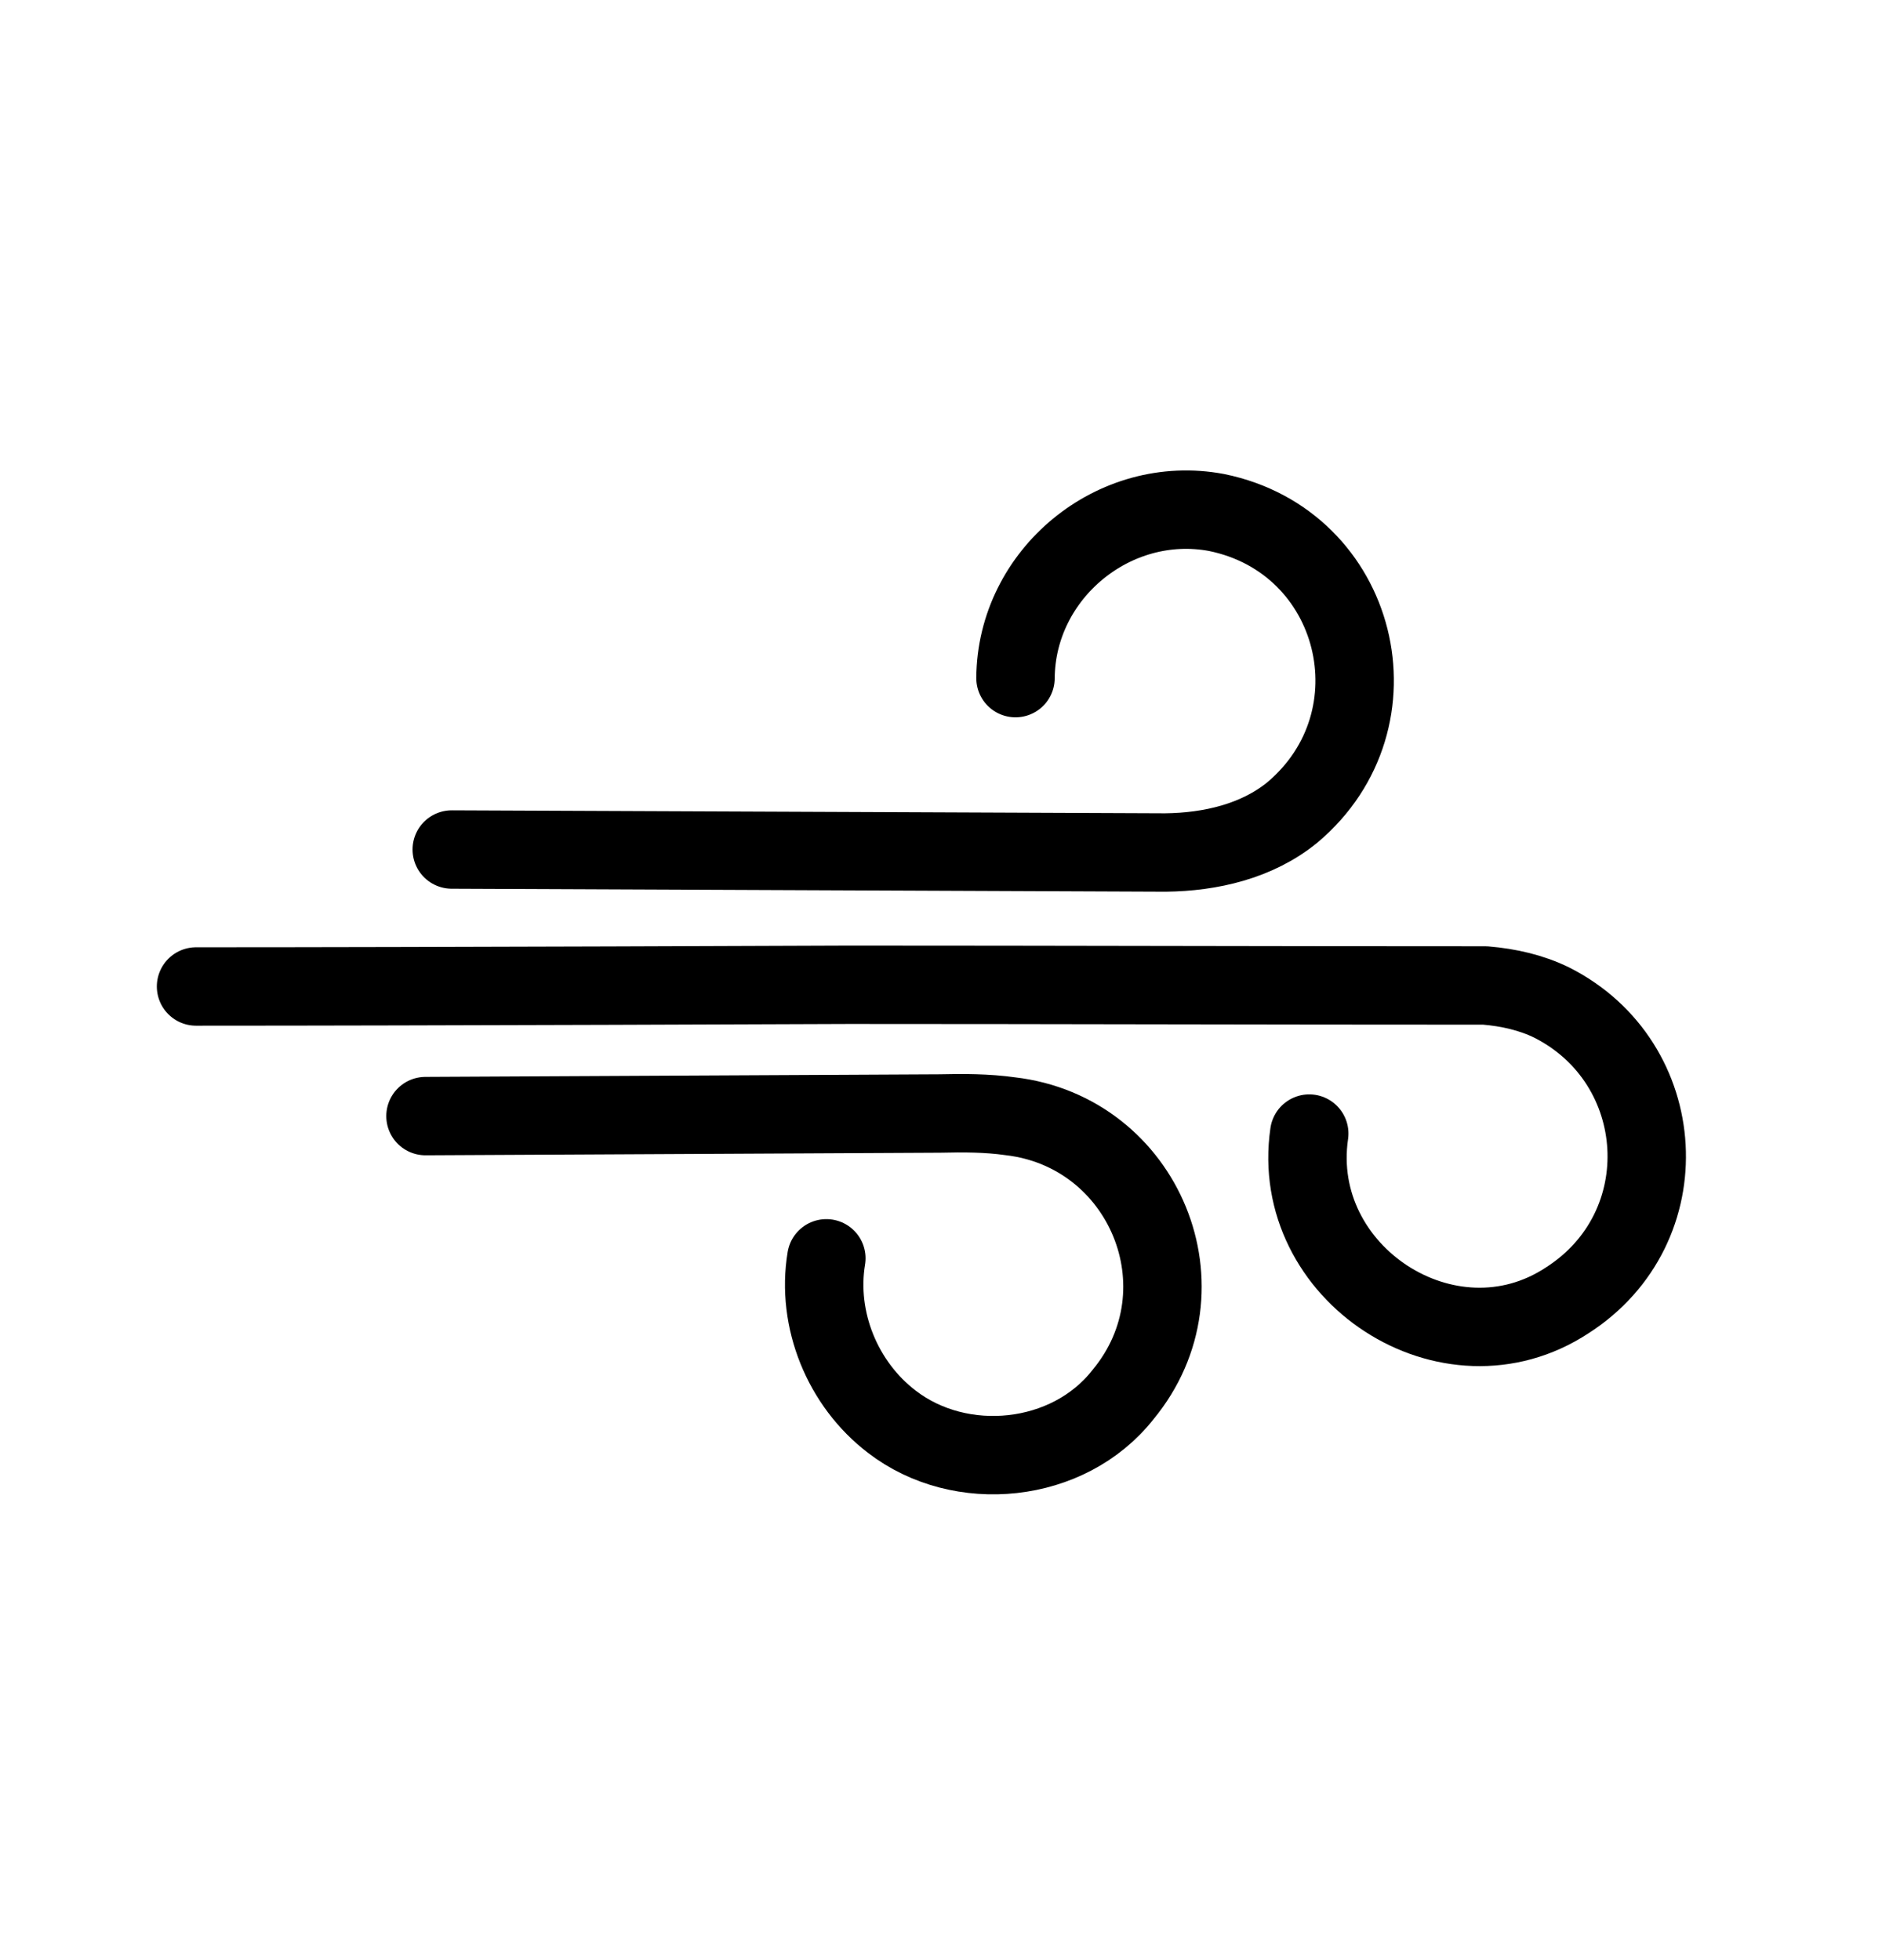
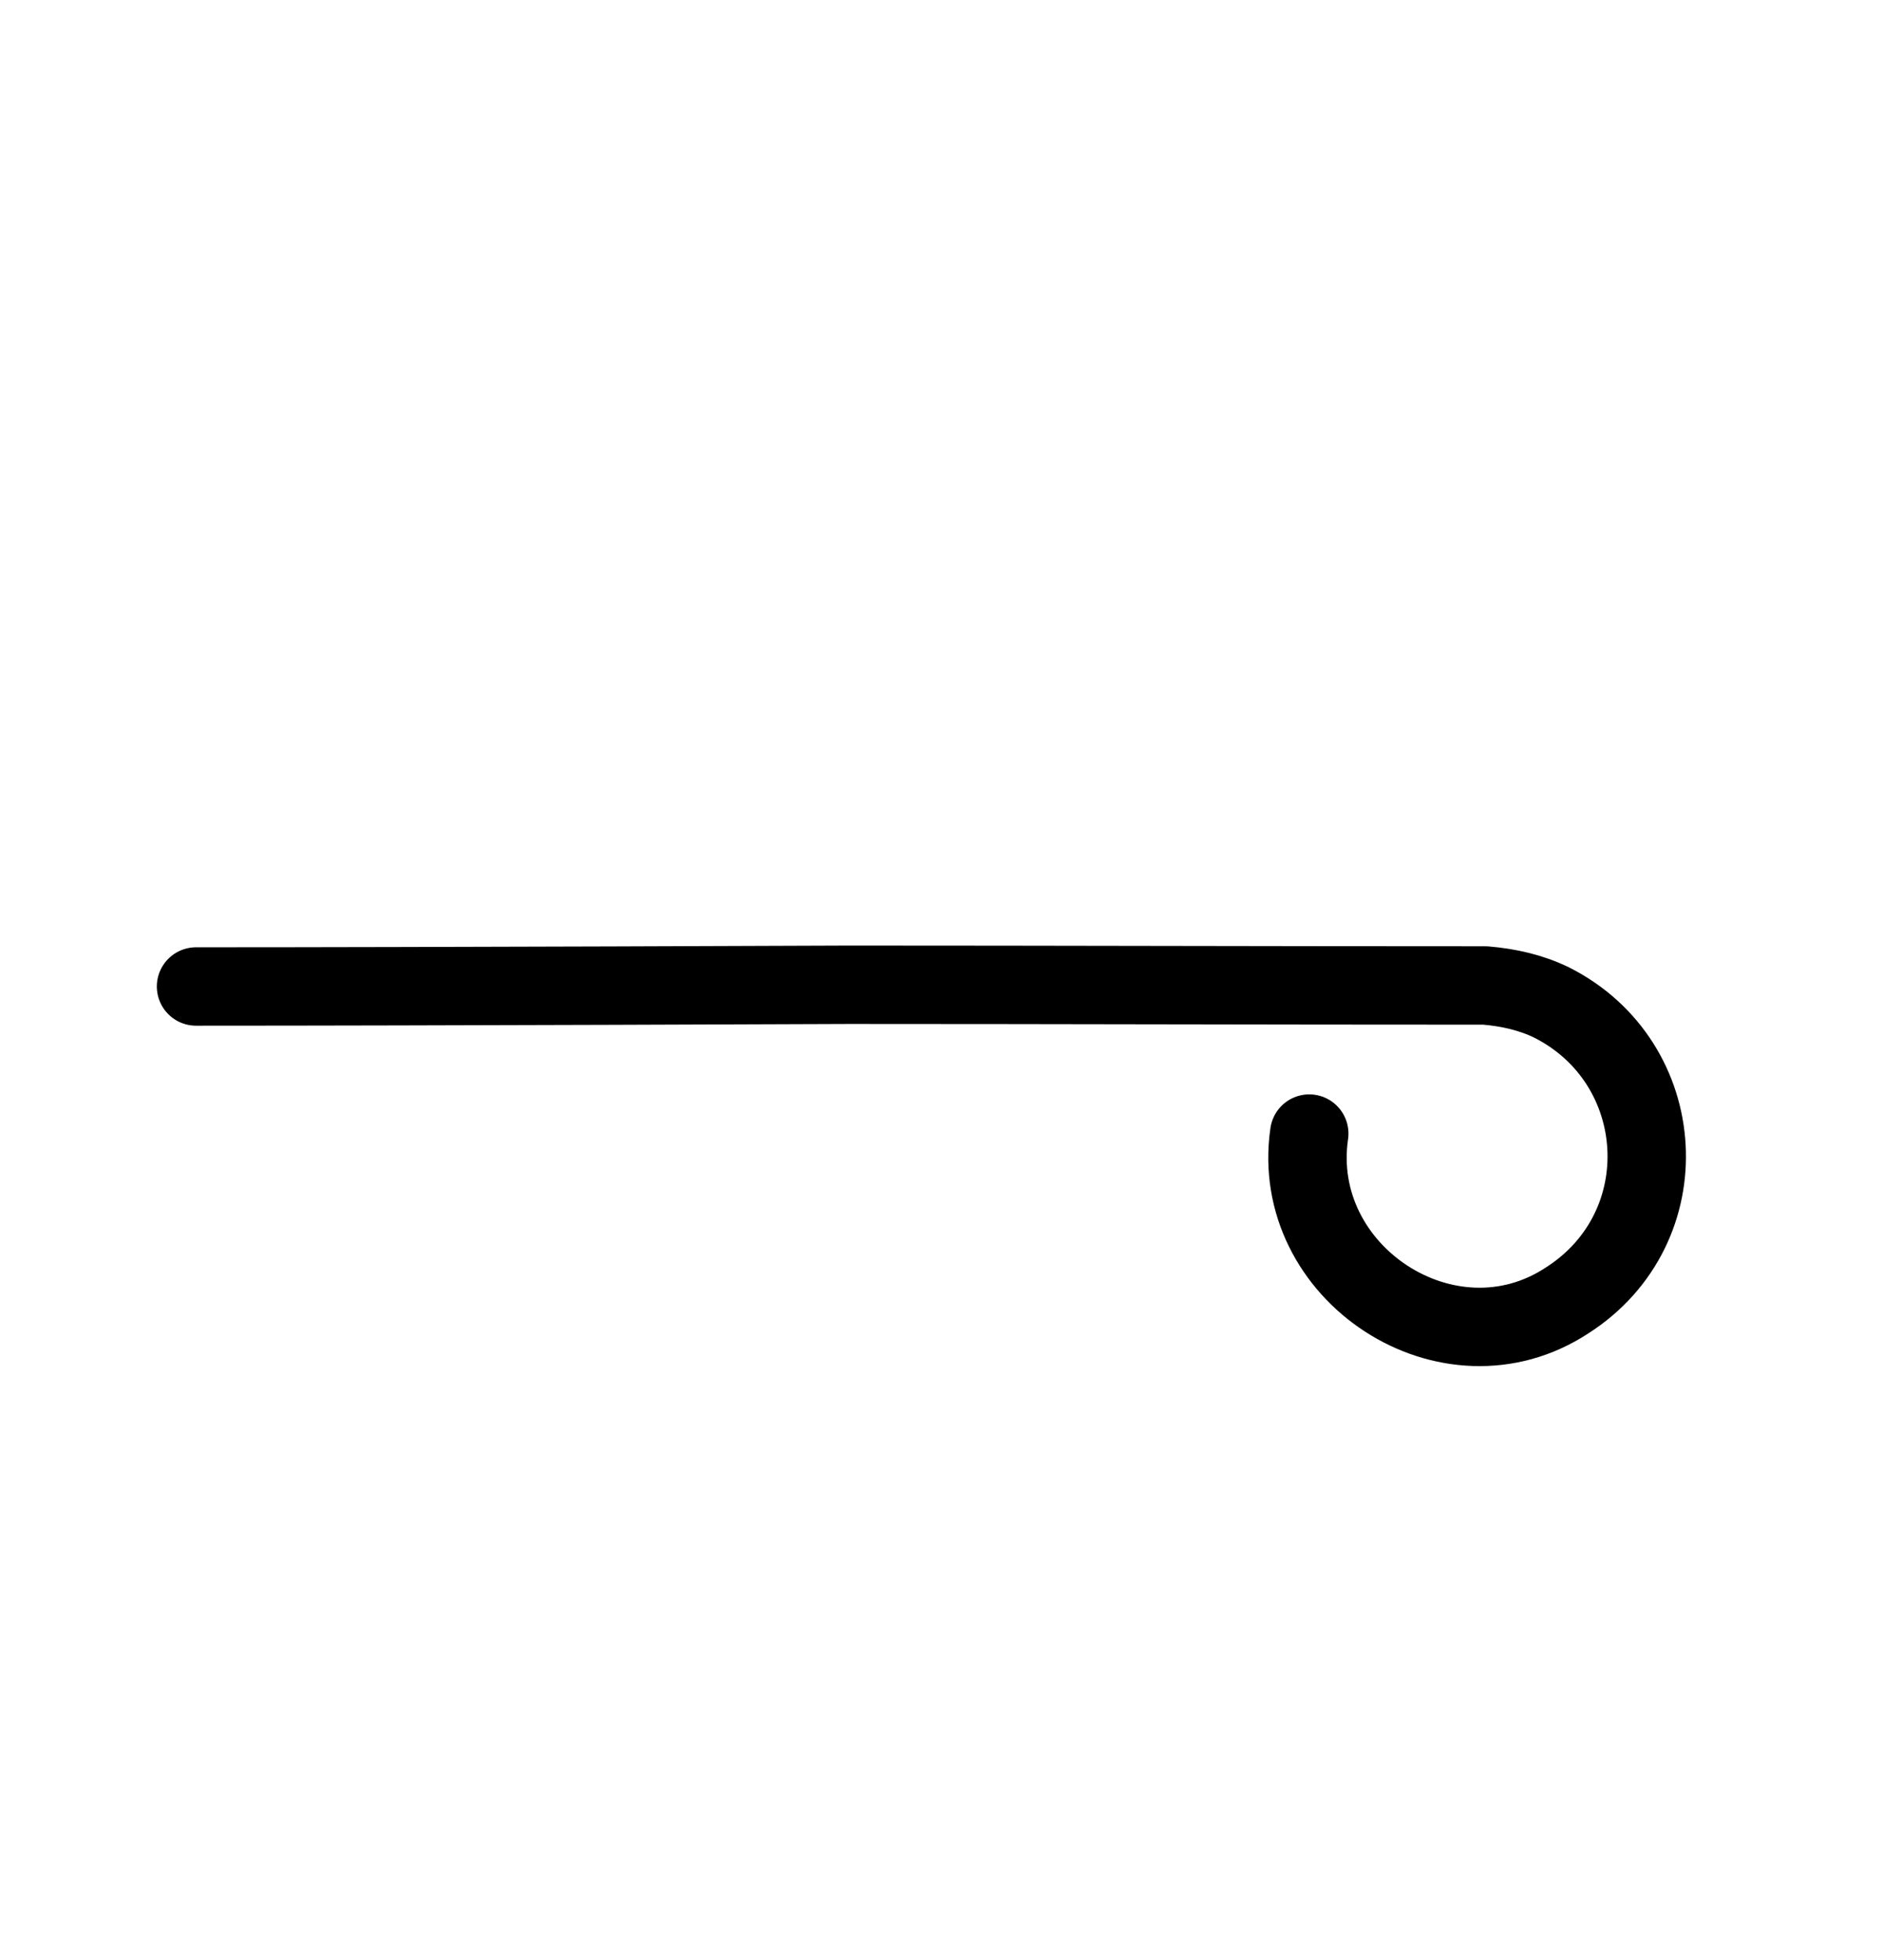
<svg xmlns="http://www.w3.org/2000/svg" width="24" height="25" viewBox="0 0 24 25" fill="none">
-   <path d="M12.95 8.649C12.959 7.32 14.208 6.29 15.516 6.537C17.332 6.909 17.892 9.174 16.481 10.362C16.031 10.73 15.436 10.867 14.861 10.873L5.761 10.835" stroke="black" stroke-linecap="round" stroke-linejoin="round" />
-   <path d="M5.426 14.235C7.612 14.224 11.985 14.202 11.985 14.202C12.284 14.195 12.589 14.195 12.884 14.237C14.594 14.436 15.431 16.443 14.322 17.786C13.625 18.674 12.248 18.808 11.373 18.133C10.745 17.654 10.408 16.831 10.538 16.049" stroke="black" stroke-linecap="round" stroke-linejoin="round" />
  <path d="M16.696 14.458C16.436 16.241 18.476 17.579 19.986 16.585C21.433 15.658 21.299 13.552 19.79 12.788C19.532 12.661 19.241 12.594 18.939 12.569C16 12.569 13.5 12.56 10.827 12.56C10.827 12.56 5.5 12.582 2.5 12.582" stroke="black" stroke-linecap="round" stroke-linejoin="round" />
</svg>